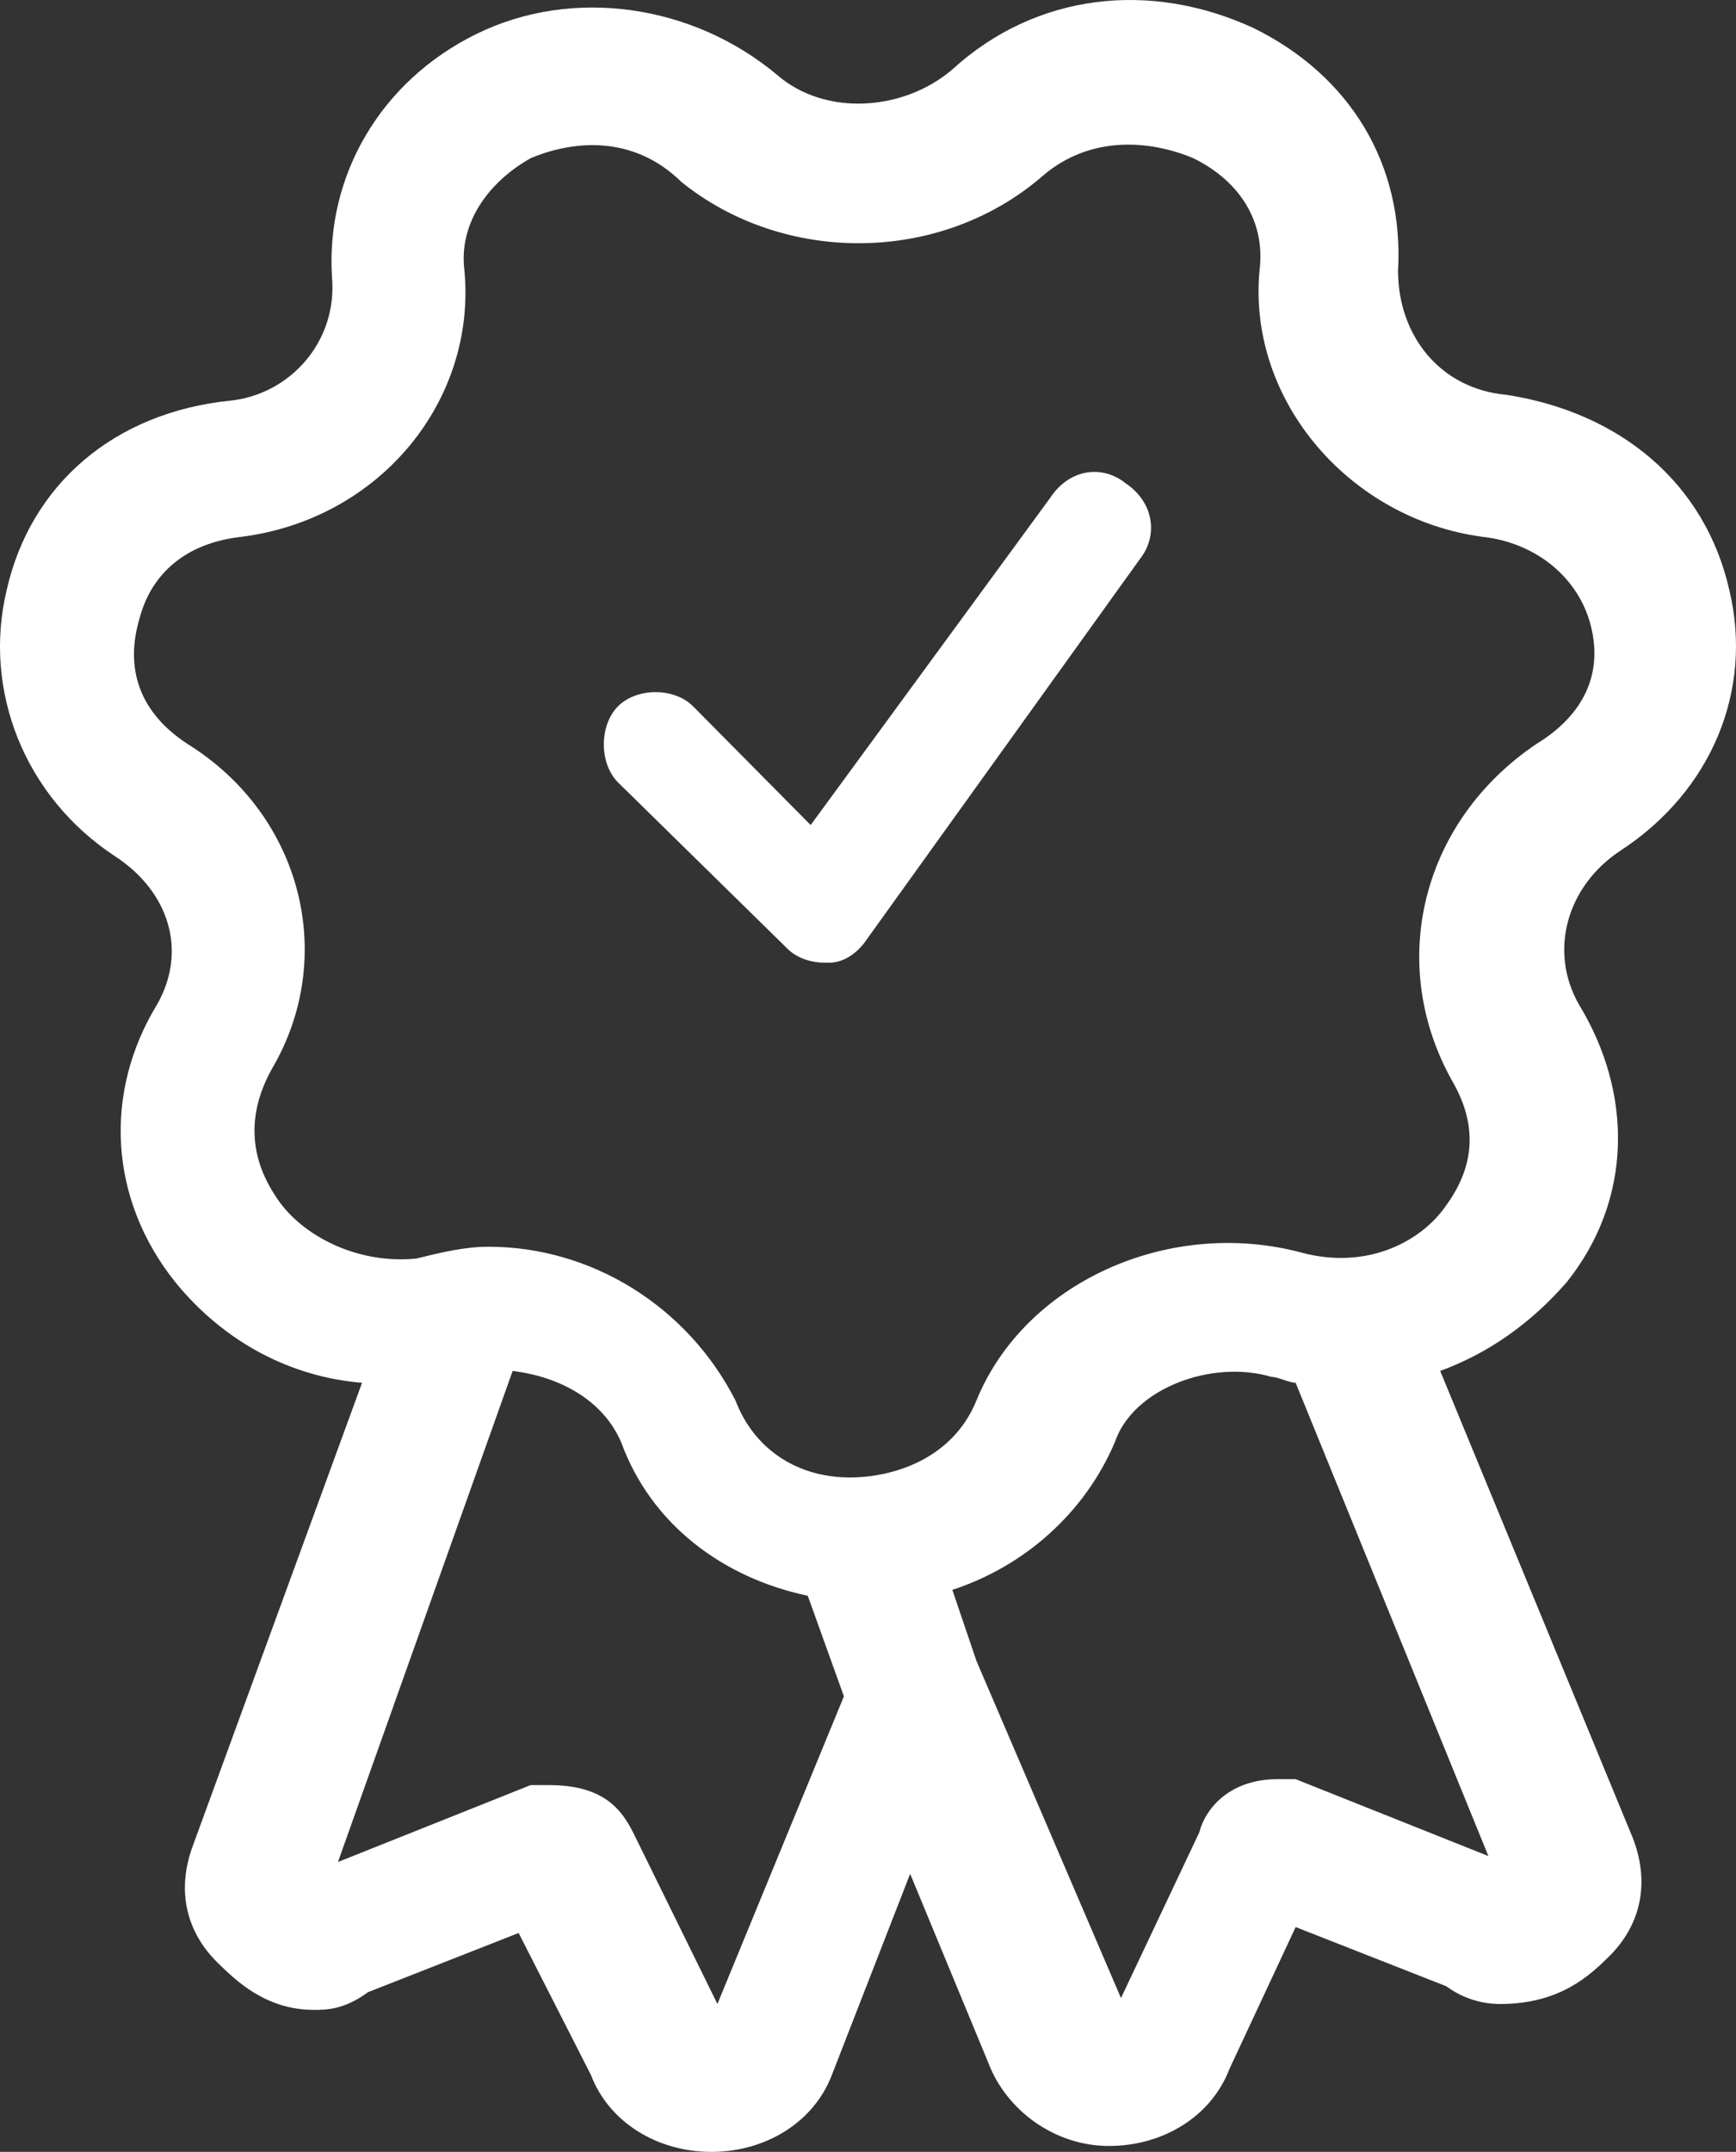
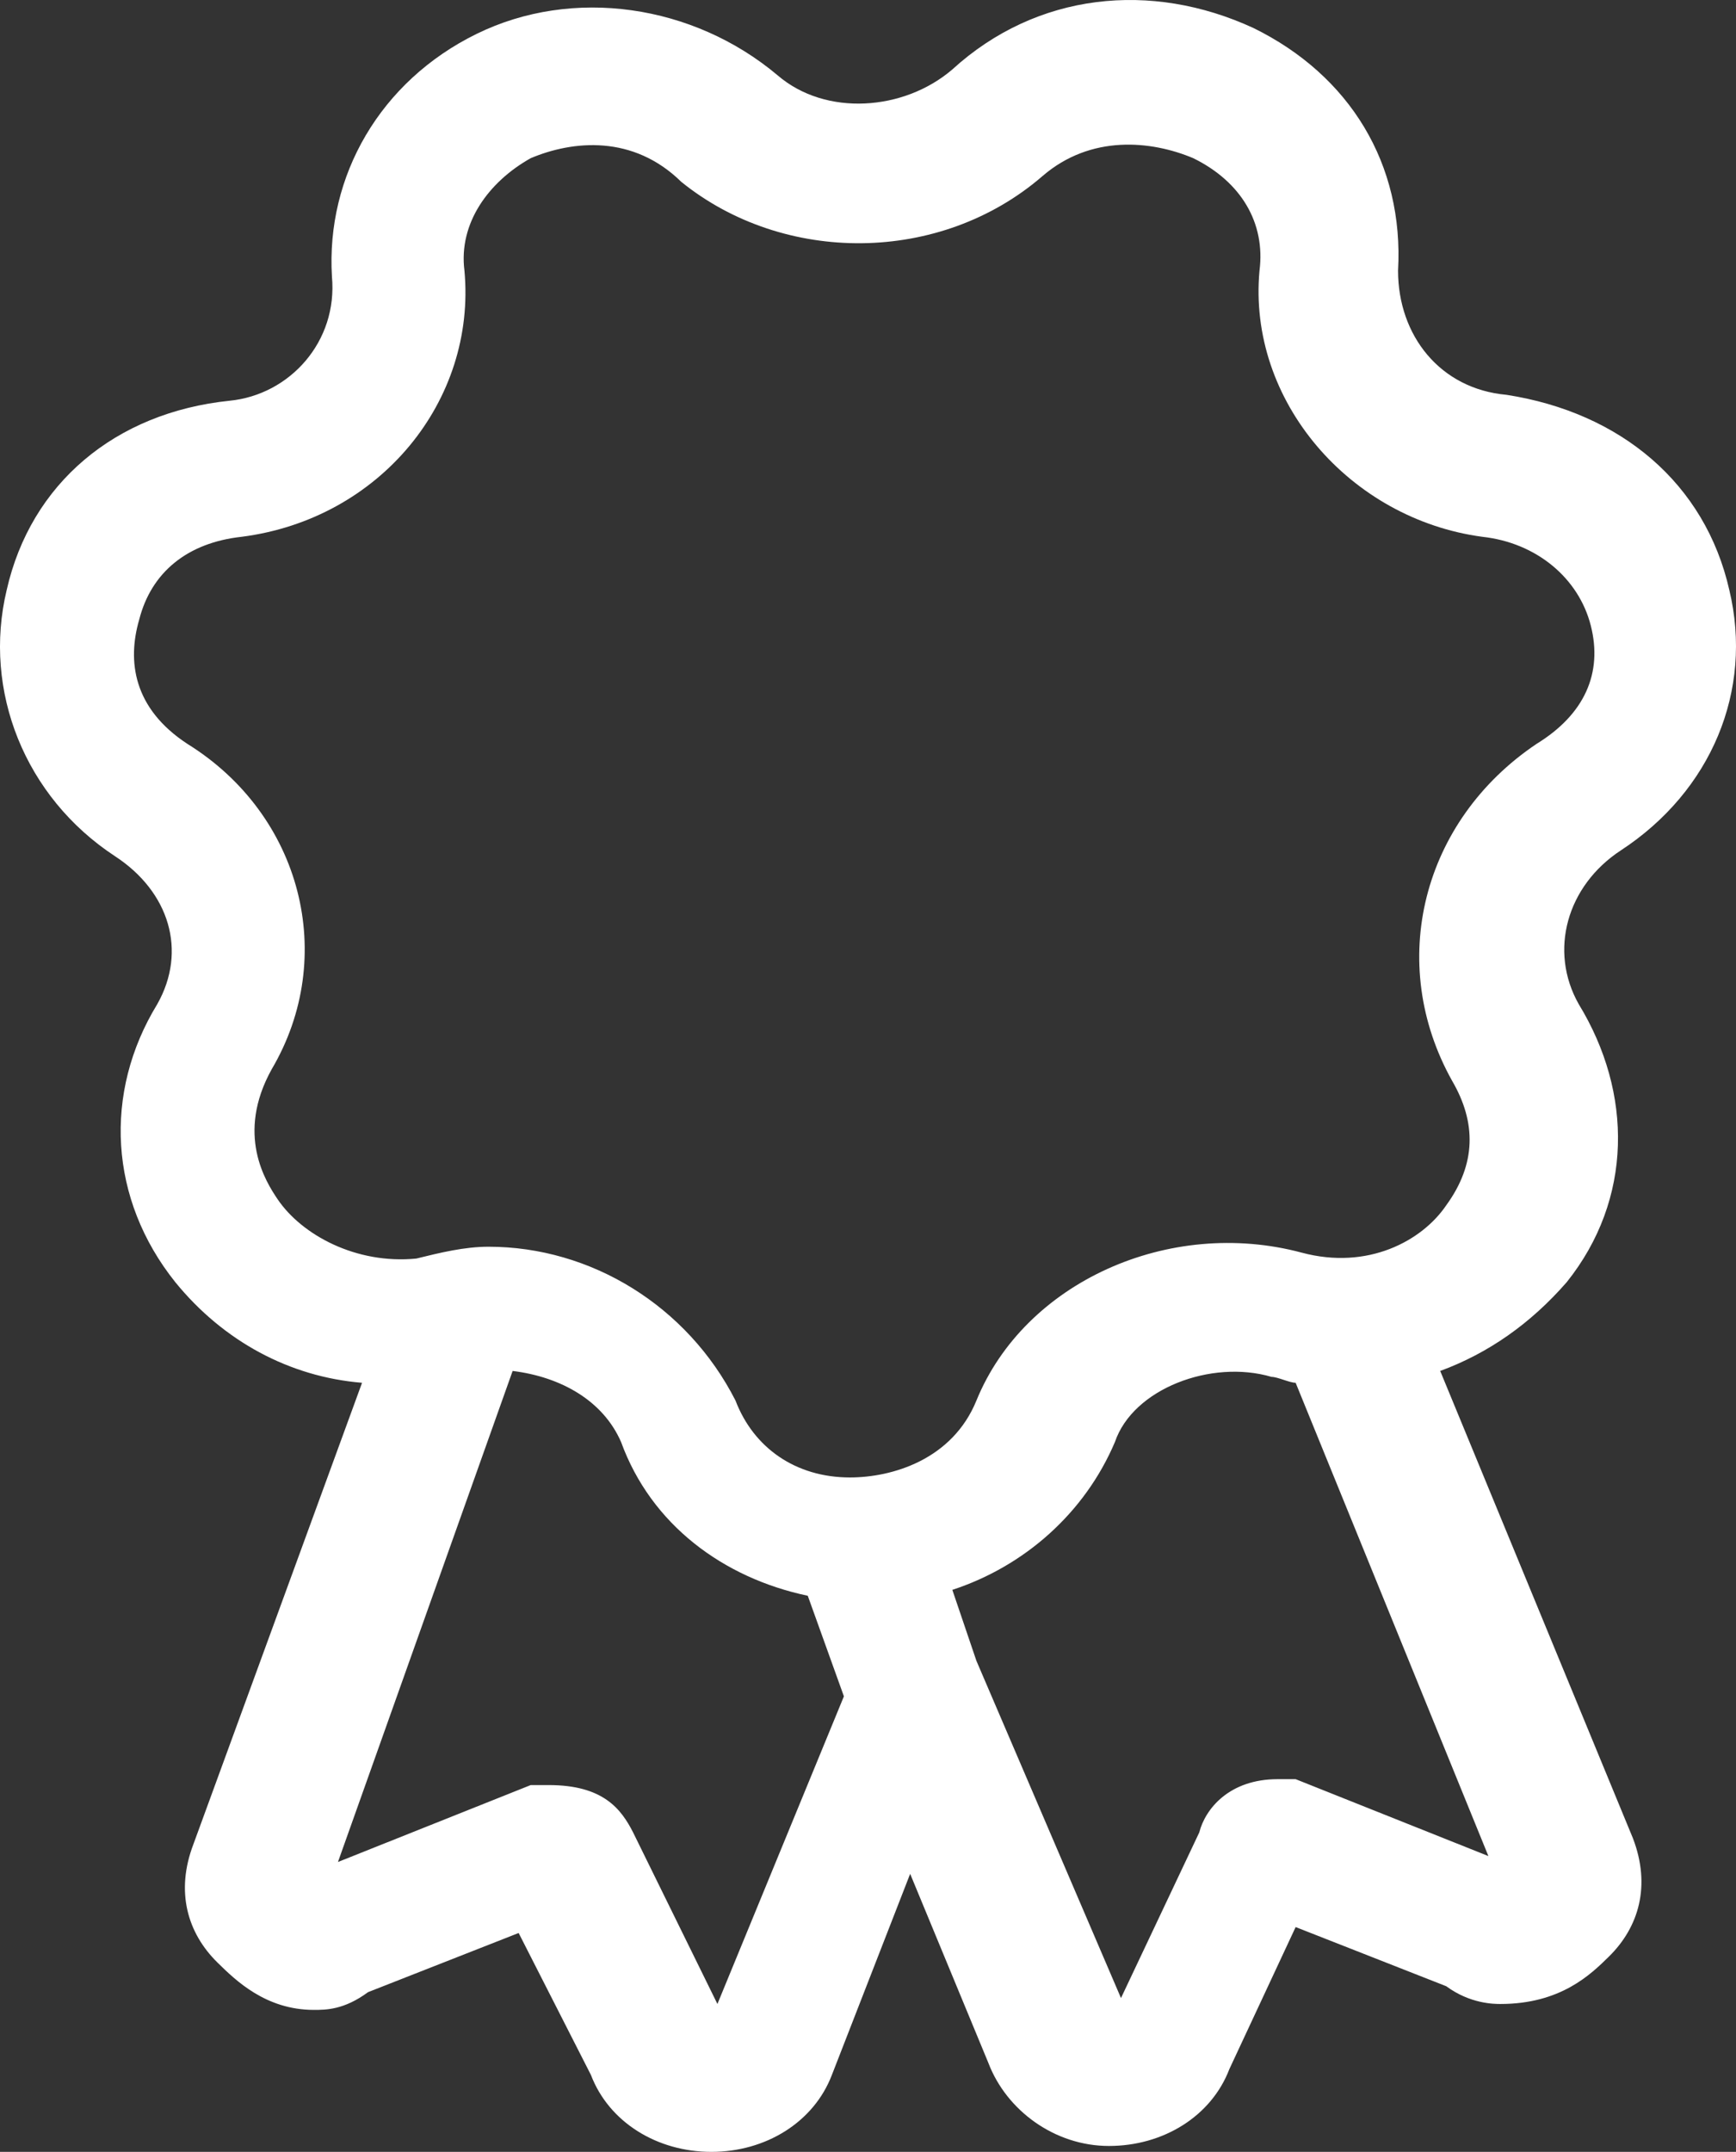
<svg xmlns="http://www.w3.org/2000/svg" width="92" height="114" viewBox="0 0 92 114" fill="none">
  <rect x="0" y="0" width="92" height="114" fill="#333333" stroke="none" />
-   <path d="M41.717 50.246C42.215 50.749 42.962 51 43.71 51H43.959C44.706 51 45.454 50.497 45.952 49.743L60.402 29.627C61.399 28.369 61.15 26.609 59.655 25.604C58.409 24.598 56.665 24.849 55.668 26.358L42.962 43.708L36.734 37.422C35.737 36.416 33.744 36.416 32.747 37.422C31.751 38.428 31.751 40.439 32.747 41.445L41.717 50.246Z" fill="white" />
  <path d="M85.262 103.657C86.858 102.09 87.496 99.896 86.539 97.389L76.324 72.629C78.878 71.689 81.112 70.122 83.027 67.928C86.539 63.541 86.539 57.899 83.666 53.198C82.07 50.377 83.027 46.93 85.9 45.049C90.688 41.915 92.923 36.587 91.646 31.259C90.369 25.618 85.9 21.857 79.835 20.916C76.324 20.603 74.09 17.782 74.09 14.335C74.409 8.693 71.536 3.992 66.429 1.485C61.002 -1.022 54.938 -0.396 50.469 3.679C47.915 5.873 43.766 6.186 41.212 3.992C36.743 0.231 30.359 -0.709 25.252 1.798C20.145 4.306 17.272 9.32 17.591 14.648C17.91 18.096 15.357 20.916 12.165 21.23C6.1 21.857 1.631 25.618 0.354 31.259C-0.923 36.587 1.312 42.228 6.1 45.363C8.973 47.243 9.93 50.377 8.334 53.198C5.461 57.899 5.781 63.541 9.292 67.928C11.845 71.062 15.357 72.943 19.187 73.256L10.249 97.703C9.292 100.21 9.93 102.404 11.526 103.971C12.484 104.911 14.08 106.478 16.634 106.478C17.272 106.478 18.23 106.478 19.506 105.538L27.486 102.404L31.317 109.926C32.274 112.433 34.828 114 37.701 114C40.574 114 43.127 112.433 44.085 109.926L48.234 99.27L52.384 109.299C53.342 111.806 55.895 113.687 58.768 113.687C61.641 113.687 64.195 112.12 65.152 109.612L68.663 102.09L76.643 105.224C77.92 106.165 79.197 106.165 79.516 106.165C82.708 106.165 84.304 104.598 85.262 103.657ZM14.718 63.541C14.08 62.6 12.484 60.093 14.399 56.645C17.91 50.691 15.995 43.169 9.93 39.408C7.057 37.527 6.738 35.02 7.377 32.826C8.015 30.319 9.93 28.752 12.803 28.438C20.145 27.498 25.252 21.23 24.613 14.335C24.294 11.828 25.89 9.634 28.125 8.38C30.359 7.44 33.551 7.126 36.105 9.634C41.531 14.021 49.83 14.021 55.257 9.32C57.81 7.126 61.002 7.44 63.237 8.38C65.79 9.634 67.067 11.828 66.748 14.335C66.11 21.23 71.536 27.498 78.558 28.438C81.431 28.752 83.666 30.632 84.304 33.14C84.943 35.647 83.985 37.841 81.431 39.408C75.367 43.482 73.451 51.004 76.963 57.272C78.239 59.466 78.239 61.66 76.643 63.854C75.367 65.734 72.494 67.302 68.983 66.361C61.96 64.481 54.299 67.928 51.746 74.197C50.469 77.331 47.277 78.271 45.042 78.271C42.17 78.271 39.935 76.704 38.978 74.197C36.424 69.182 31.317 66.048 25.89 66.048C24.613 66.048 23.337 66.361 22.06 66.675C18.868 66.988 15.995 65.421 14.718 63.541ZM38.02 106.165L33.551 97.076C32.913 95.822 31.955 94.568 29.082 94.568H28.125L17.91 98.643L27.167 72.629C29.721 72.943 31.955 74.197 32.913 76.391C34.509 80.778 38.339 83.599 42.808 84.539L44.723 89.867L38.02 106.165ZM68.663 94.255H67.706C65.152 94.255 63.875 95.822 63.556 97.076L59.407 105.851L51.746 87.987L50.469 84.226C54.299 82.972 57.491 80.151 59.087 76.391C60.045 73.57 64.195 72.003 67.386 72.943C67.706 72.943 68.344 73.256 68.663 73.256L78.878 98.329L68.663 94.255Z" fill="white" />
</svg>